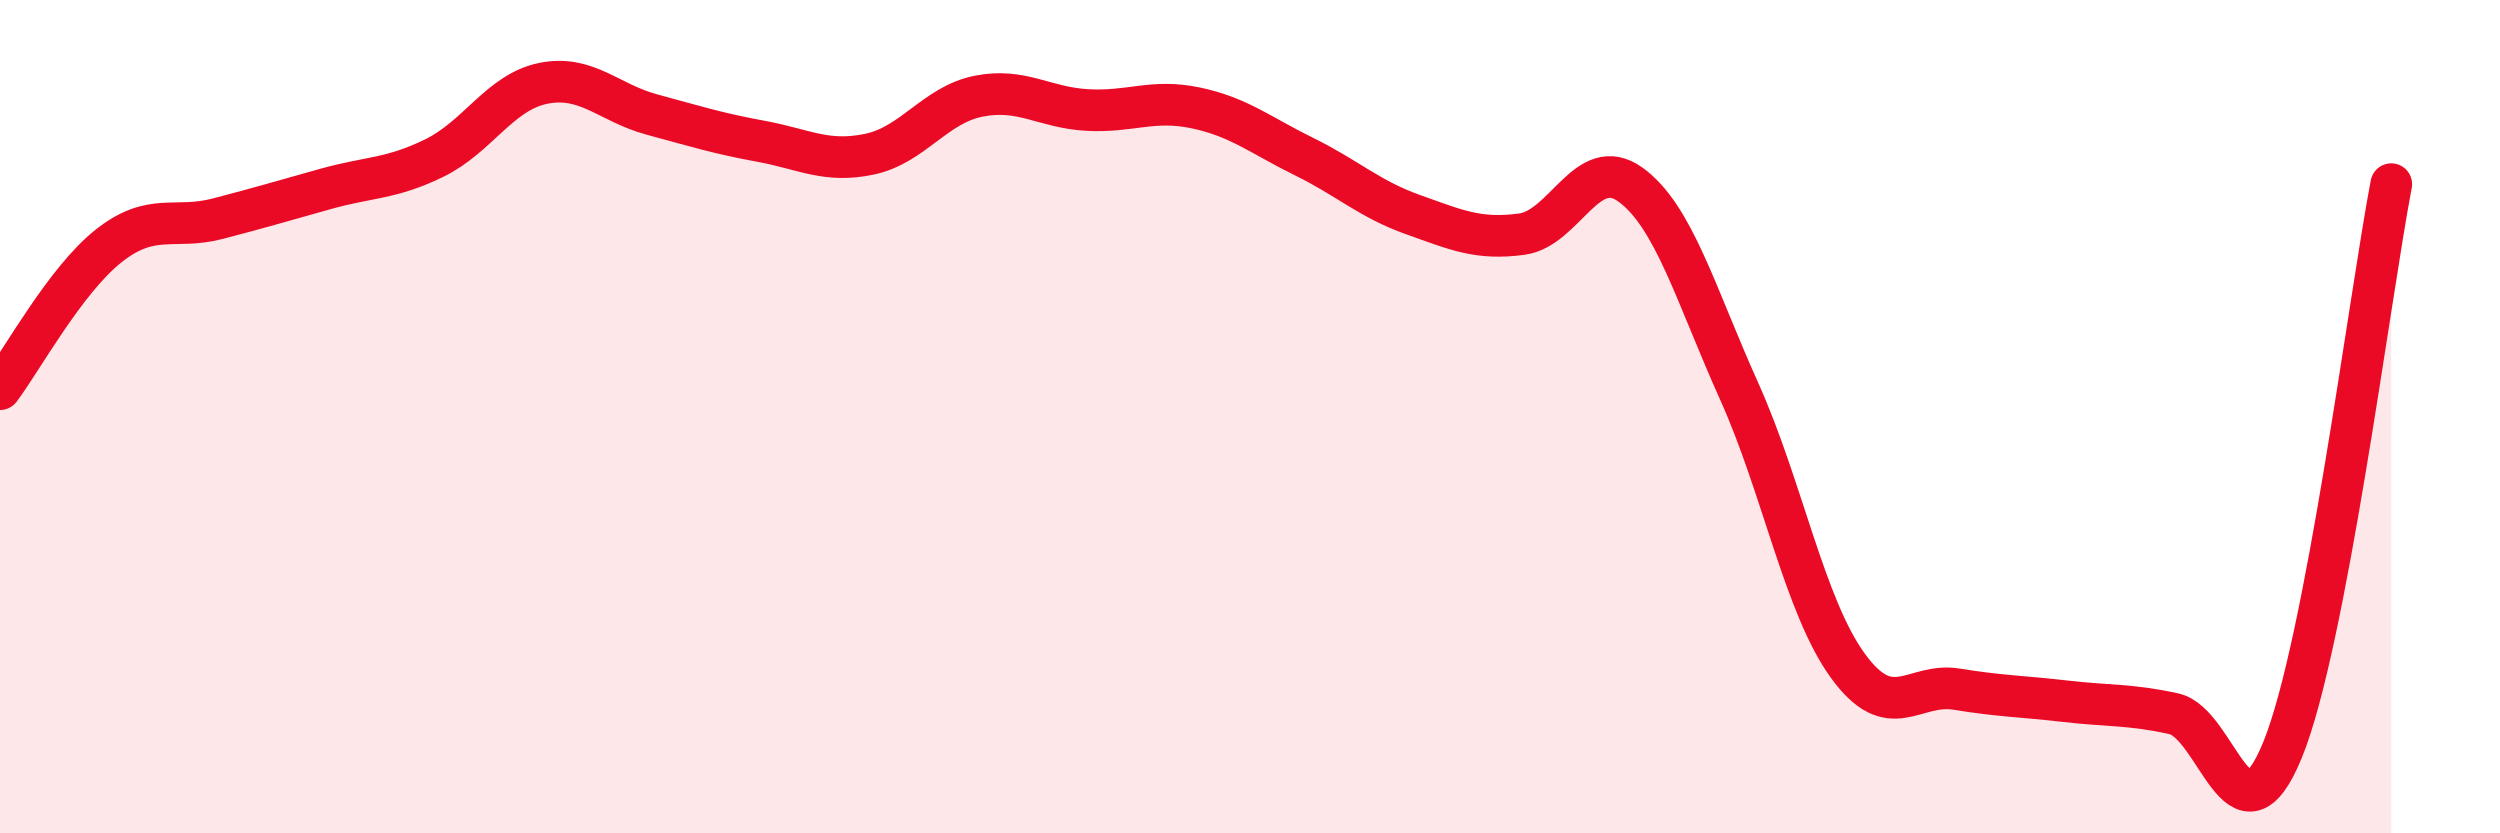
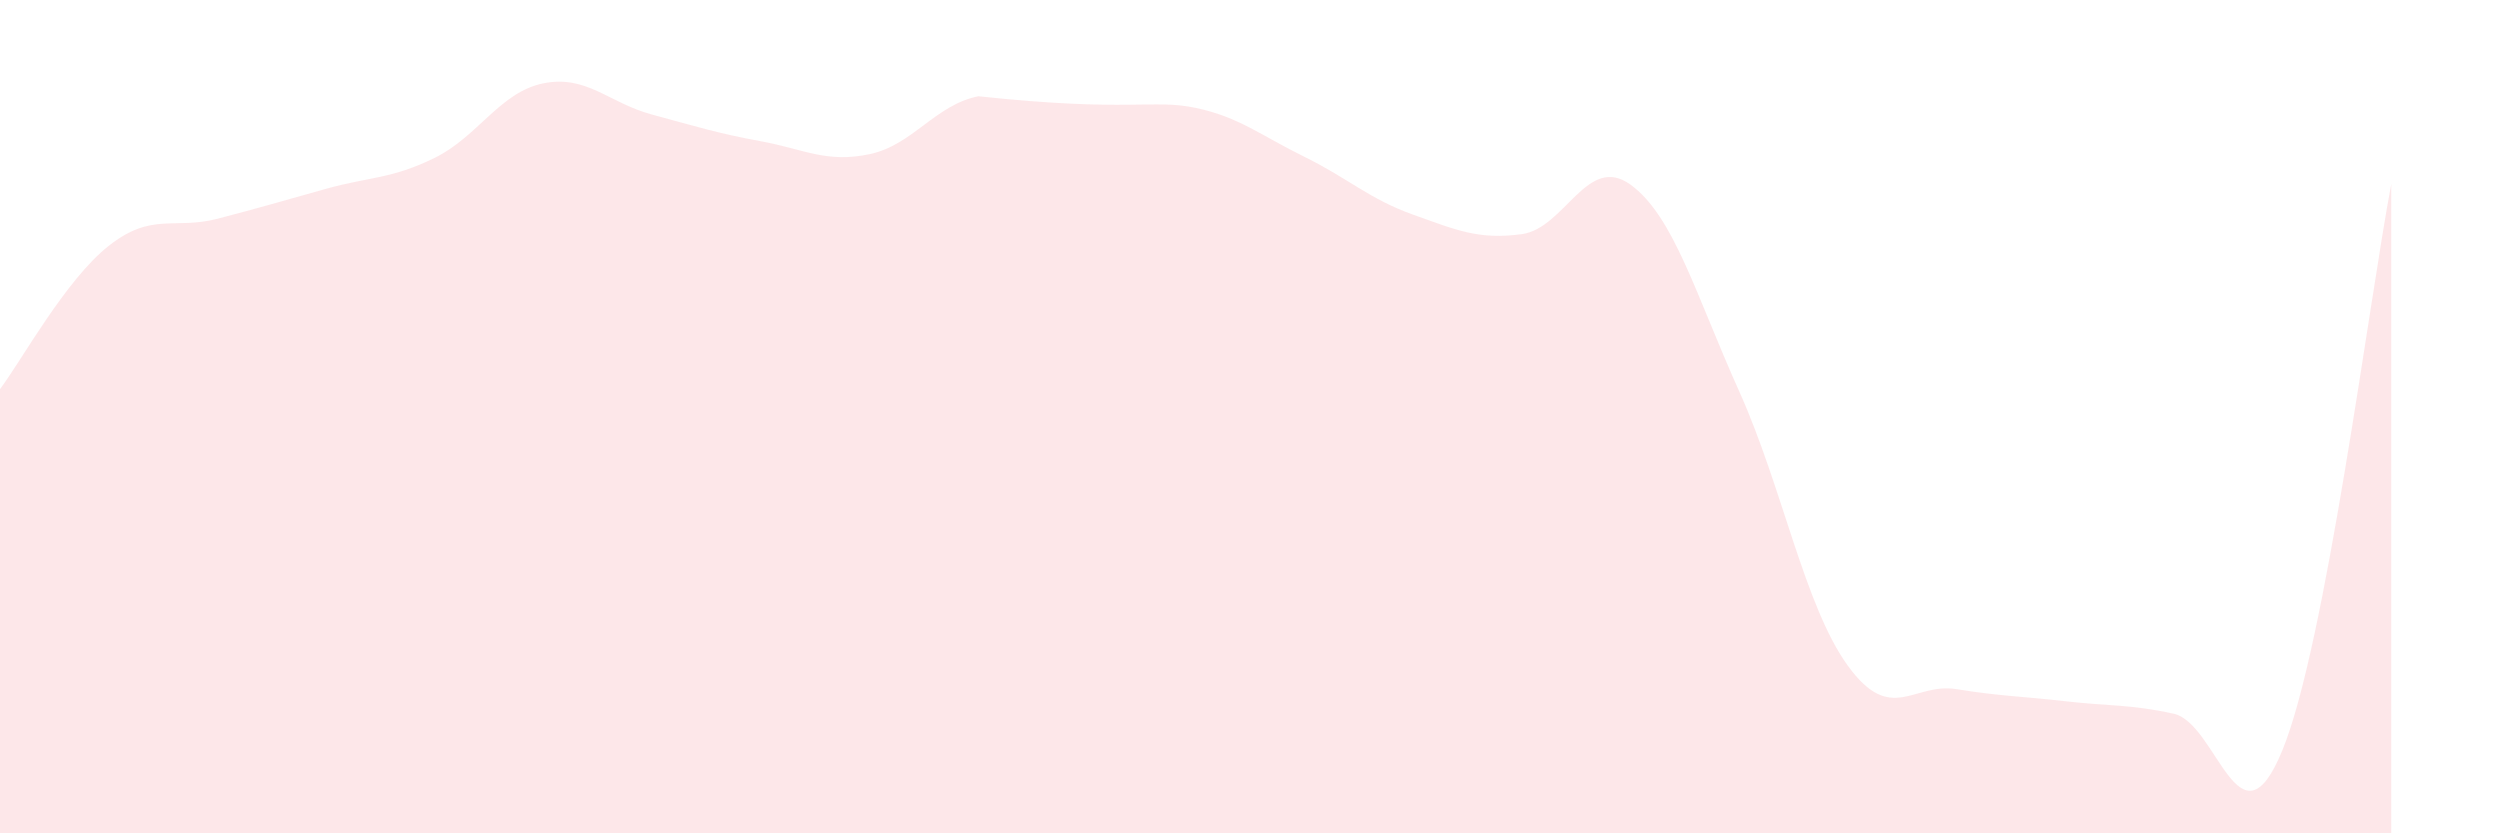
<svg xmlns="http://www.w3.org/2000/svg" width="60" height="20" viewBox="0 0 60 20">
-   <path d="M 0,9.34 C 0.52,8.65 1.57,6.72 2.61,5.9 C 3.65,5.08 4.18,5.52 5.22,5.25 C 6.26,4.98 6.79,4.82 7.83,4.53 C 8.87,4.24 9.39,4.3 10.43,3.79 C 11.47,3.28 12,2.21 13.04,2 C 14.08,1.79 14.61,2.47 15.65,2.75 C 16.69,3.03 17.22,3.2 18.26,3.39 C 19.3,3.58 19.83,3.92 20.87,3.7 C 21.91,3.48 22.44,2.52 23.48,2.31 C 24.52,2.1 25.05,2.58 26.09,2.64 C 27.13,2.7 27.66,2.37 28.7,2.59 C 29.74,2.81 30.26,3.25 31.3,3.76 C 32.34,4.27 32.87,4.78 33.91,5.15 C 34.95,5.52 35.48,5.76 36.52,5.62 C 37.56,5.48 38.09,3.68 39.13,4.43 C 40.17,5.18 40.7,7.08 41.74,9.39 C 42.78,11.7 43.31,14.55 44.35,15.98 C 45.39,17.41 45.92,16.37 46.96,16.54 C 48,16.71 48.53,16.71 49.57,16.83 C 50.61,16.95 51.13,16.9 52.17,17.13 C 53.21,17.36 53.74,20.54 54.78,18 C 55.82,15.46 56.87,7.14 57.39,4.42L57.39 20L0 20Z" fill="#EB0A25" opacity="0.1" stroke-linecap="round" stroke-linejoin="round" />
-   <path d="M 0,9.34 C 0.52,8.65 1.57,6.72 2.61,5.9 C 3.65,5.08 4.18,5.52 5.22,5.25 C 6.26,4.98 6.79,4.82 7.83,4.53 C 8.87,4.24 9.39,4.3 10.43,3.79 C 11.47,3.28 12,2.21 13.04,2 C 14.08,1.79 14.61,2.47 15.65,2.75 C 16.69,3.03 17.22,3.2 18.26,3.39 C 19.3,3.58 19.83,3.92 20.87,3.7 C 21.91,3.48 22.44,2.52 23.48,2.31 C 24.52,2.1 25.05,2.58 26.09,2.64 C 27.13,2.7 27.66,2.37 28.7,2.59 C 29.74,2.81 30.26,3.25 31.3,3.76 C 32.34,4.27 32.87,4.78 33.91,5.15 C 34.95,5.52 35.48,5.76 36.52,5.62 C 37.56,5.48 38.09,3.68 39.13,4.43 C 40.17,5.18 40.7,7.08 41.74,9.39 C 42.78,11.7 43.31,14.55 44.35,15.98 C 45.39,17.41 45.92,16.37 46.96,16.54 C 48,16.71 48.53,16.71 49.57,16.83 C 50.61,16.95 51.13,16.9 52.17,17.13 C 53.21,17.36 53.74,20.54 54.78,18 C 55.82,15.46 56.87,7.14 57.39,4.42" stroke="#EB0A25" stroke-width="1" fill="none" stroke-linecap="round" stroke-linejoin="round" />
+   <path d="M 0,9.34 C 0.52,8.65 1.57,6.72 2.61,5.9 C 3.65,5.08 4.18,5.52 5.22,5.25 C 6.26,4.98 6.79,4.82 7.83,4.53 C 8.87,4.24 9.39,4.3 10.43,3.79 C 11.47,3.28 12,2.21 13.04,2 C 14.08,1.79 14.61,2.47 15.65,2.75 C 16.69,3.03 17.22,3.2 18.26,3.39 C 19.3,3.58 19.83,3.92 20.87,3.7 C 21.91,3.48 22.44,2.52 23.48,2.31 C 27.13,2.7 27.66,2.37 28.7,2.59 C 29.74,2.81 30.26,3.25 31.3,3.76 C 32.34,4.27 32.87,4.78 33.91,5.15 C 34.95,5.52 35.48,5.76 36.52,5.62 C 37.56,5.48 38.09,3.68 39.13,4.43 C 40.17,5.18 40.7,7.08 41.74,9.39 C 42.78,11.7 43.31,14.55 44.35,15.98 C 45.39,17.41 45.92,16.37 46.96,16.54 C 48,16.71 48.53,16.71 49.57,16.83 C 50.61,16.95 51.13,16.9 52.17,17.13 C 53.21,17.36 53.74,20.54 54.78,18 C 55.82,15.46 56.87,7.14 57.39,4.42L57.39 20L0 20Z" fill="#EB0A25" opacity="0.1" stroke-linecap="round" stroke-linejoin="round" />
</svg>